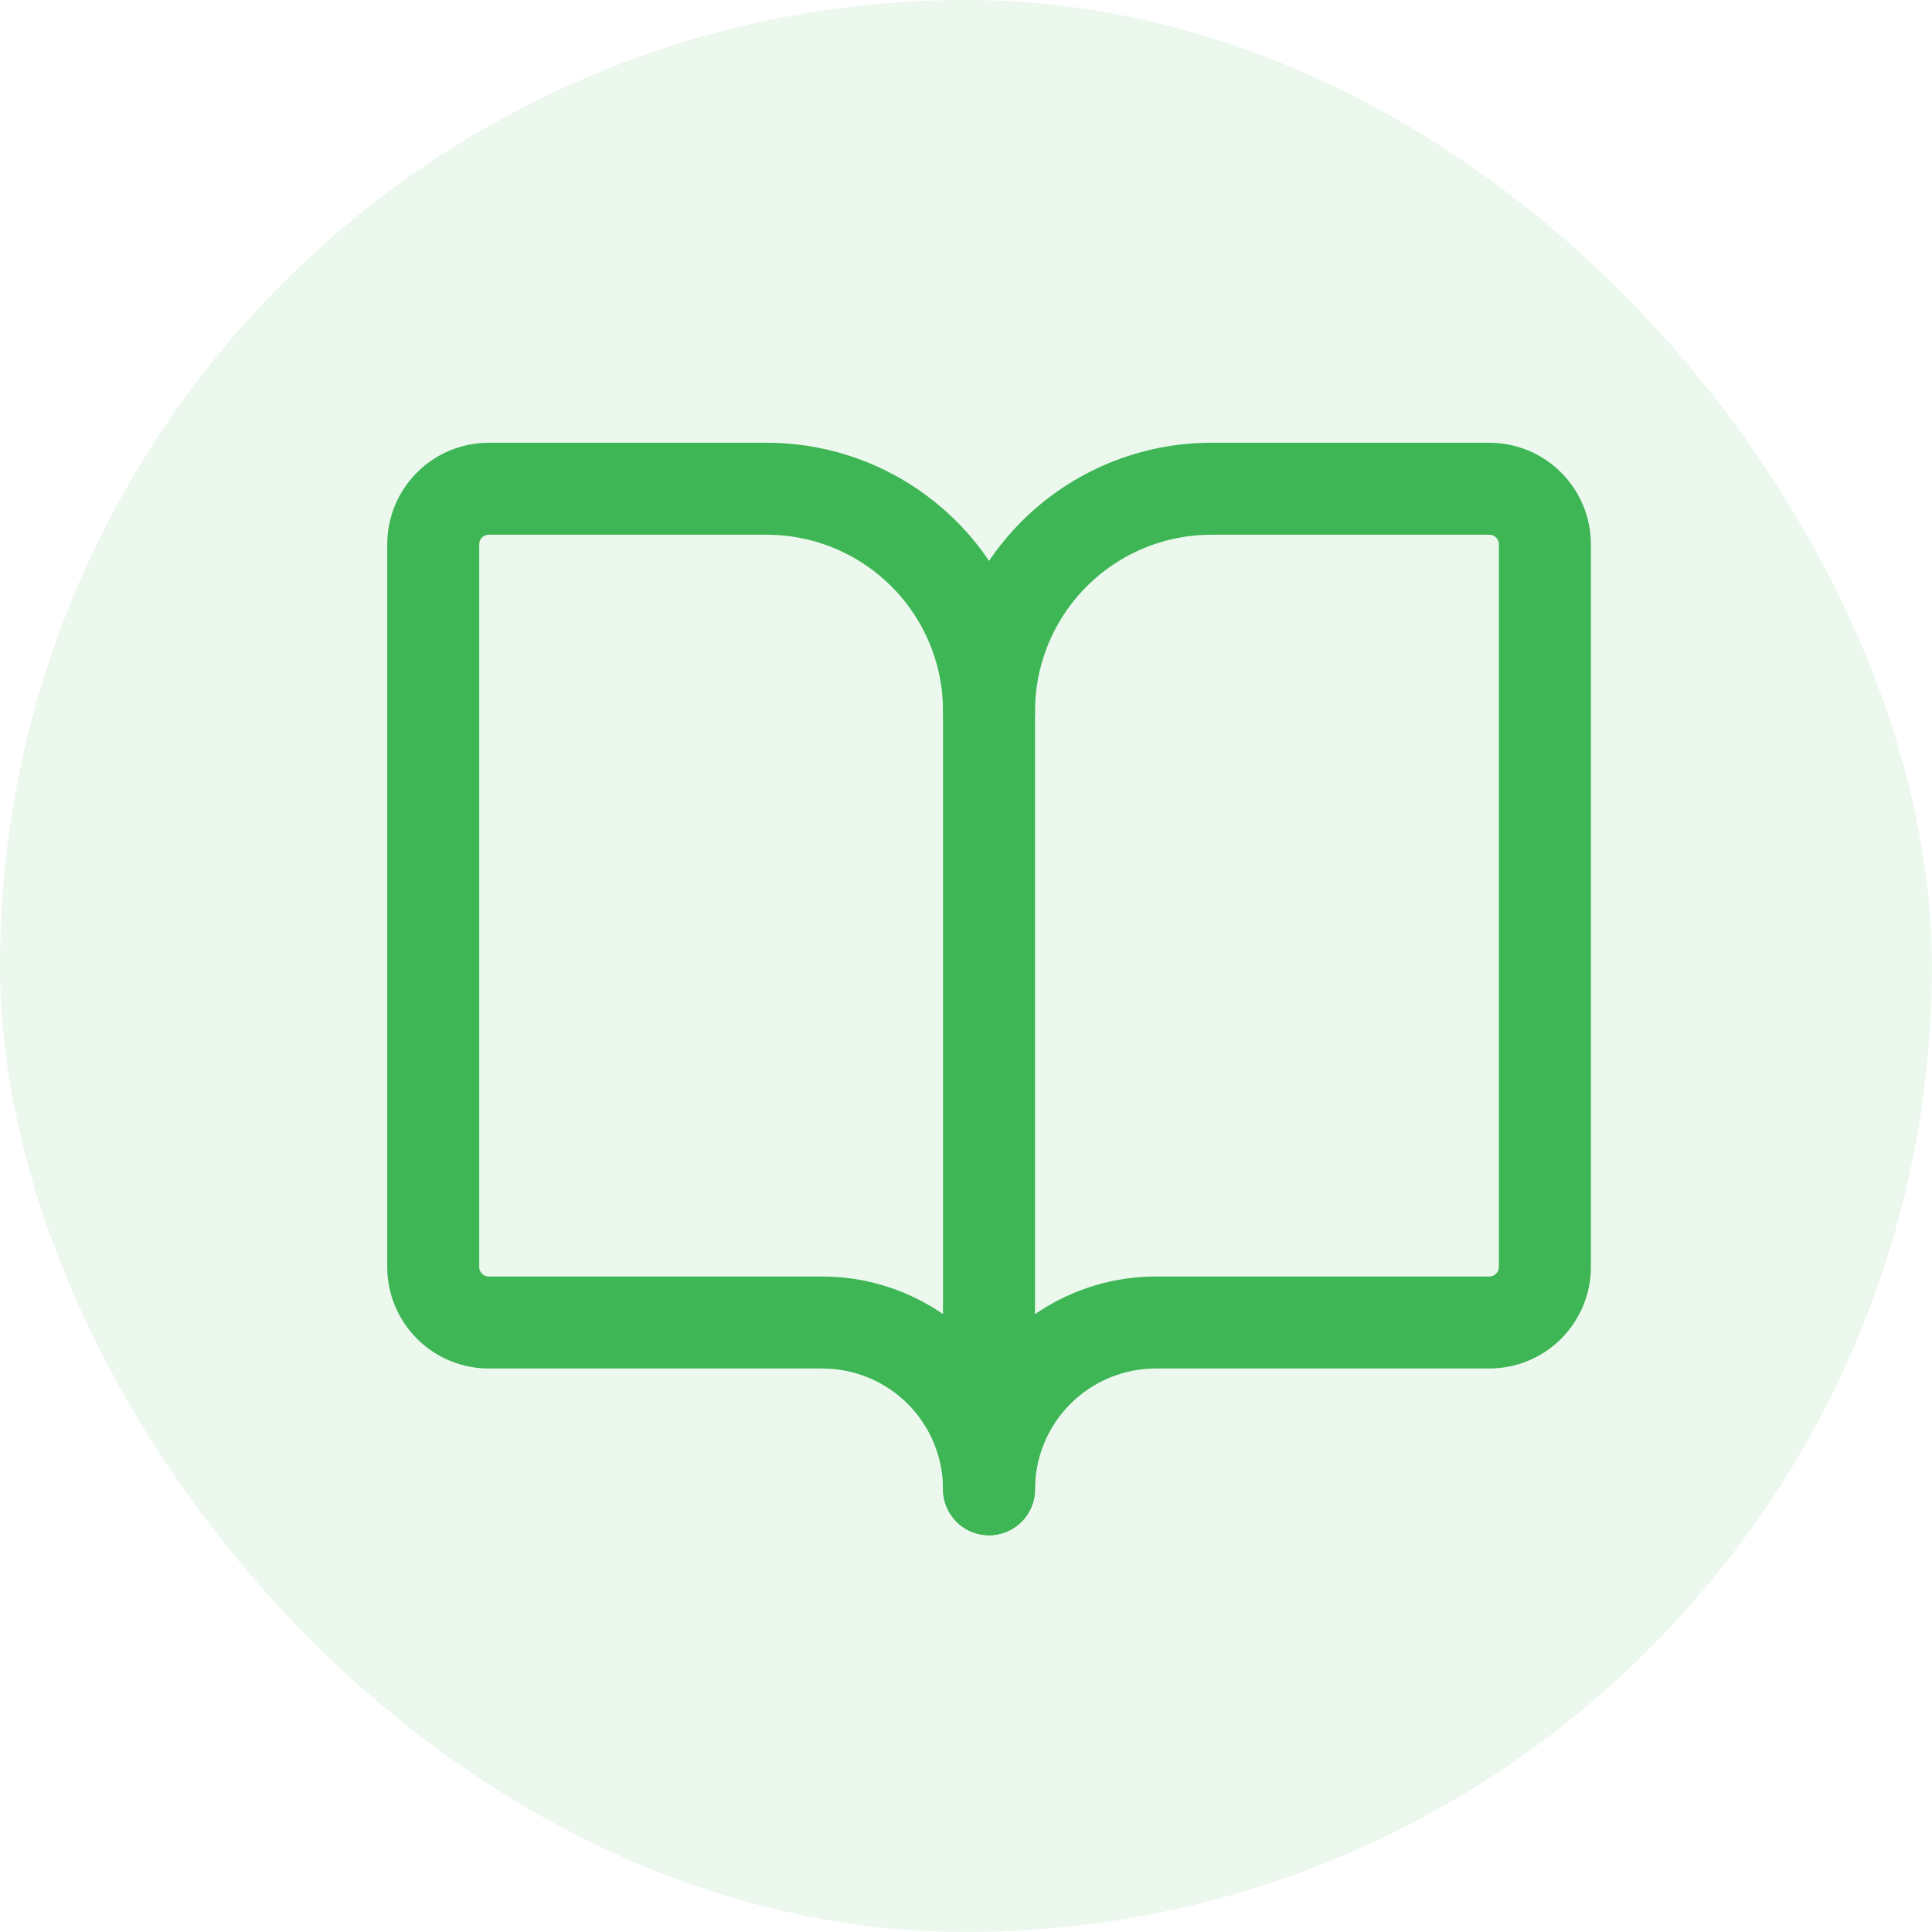
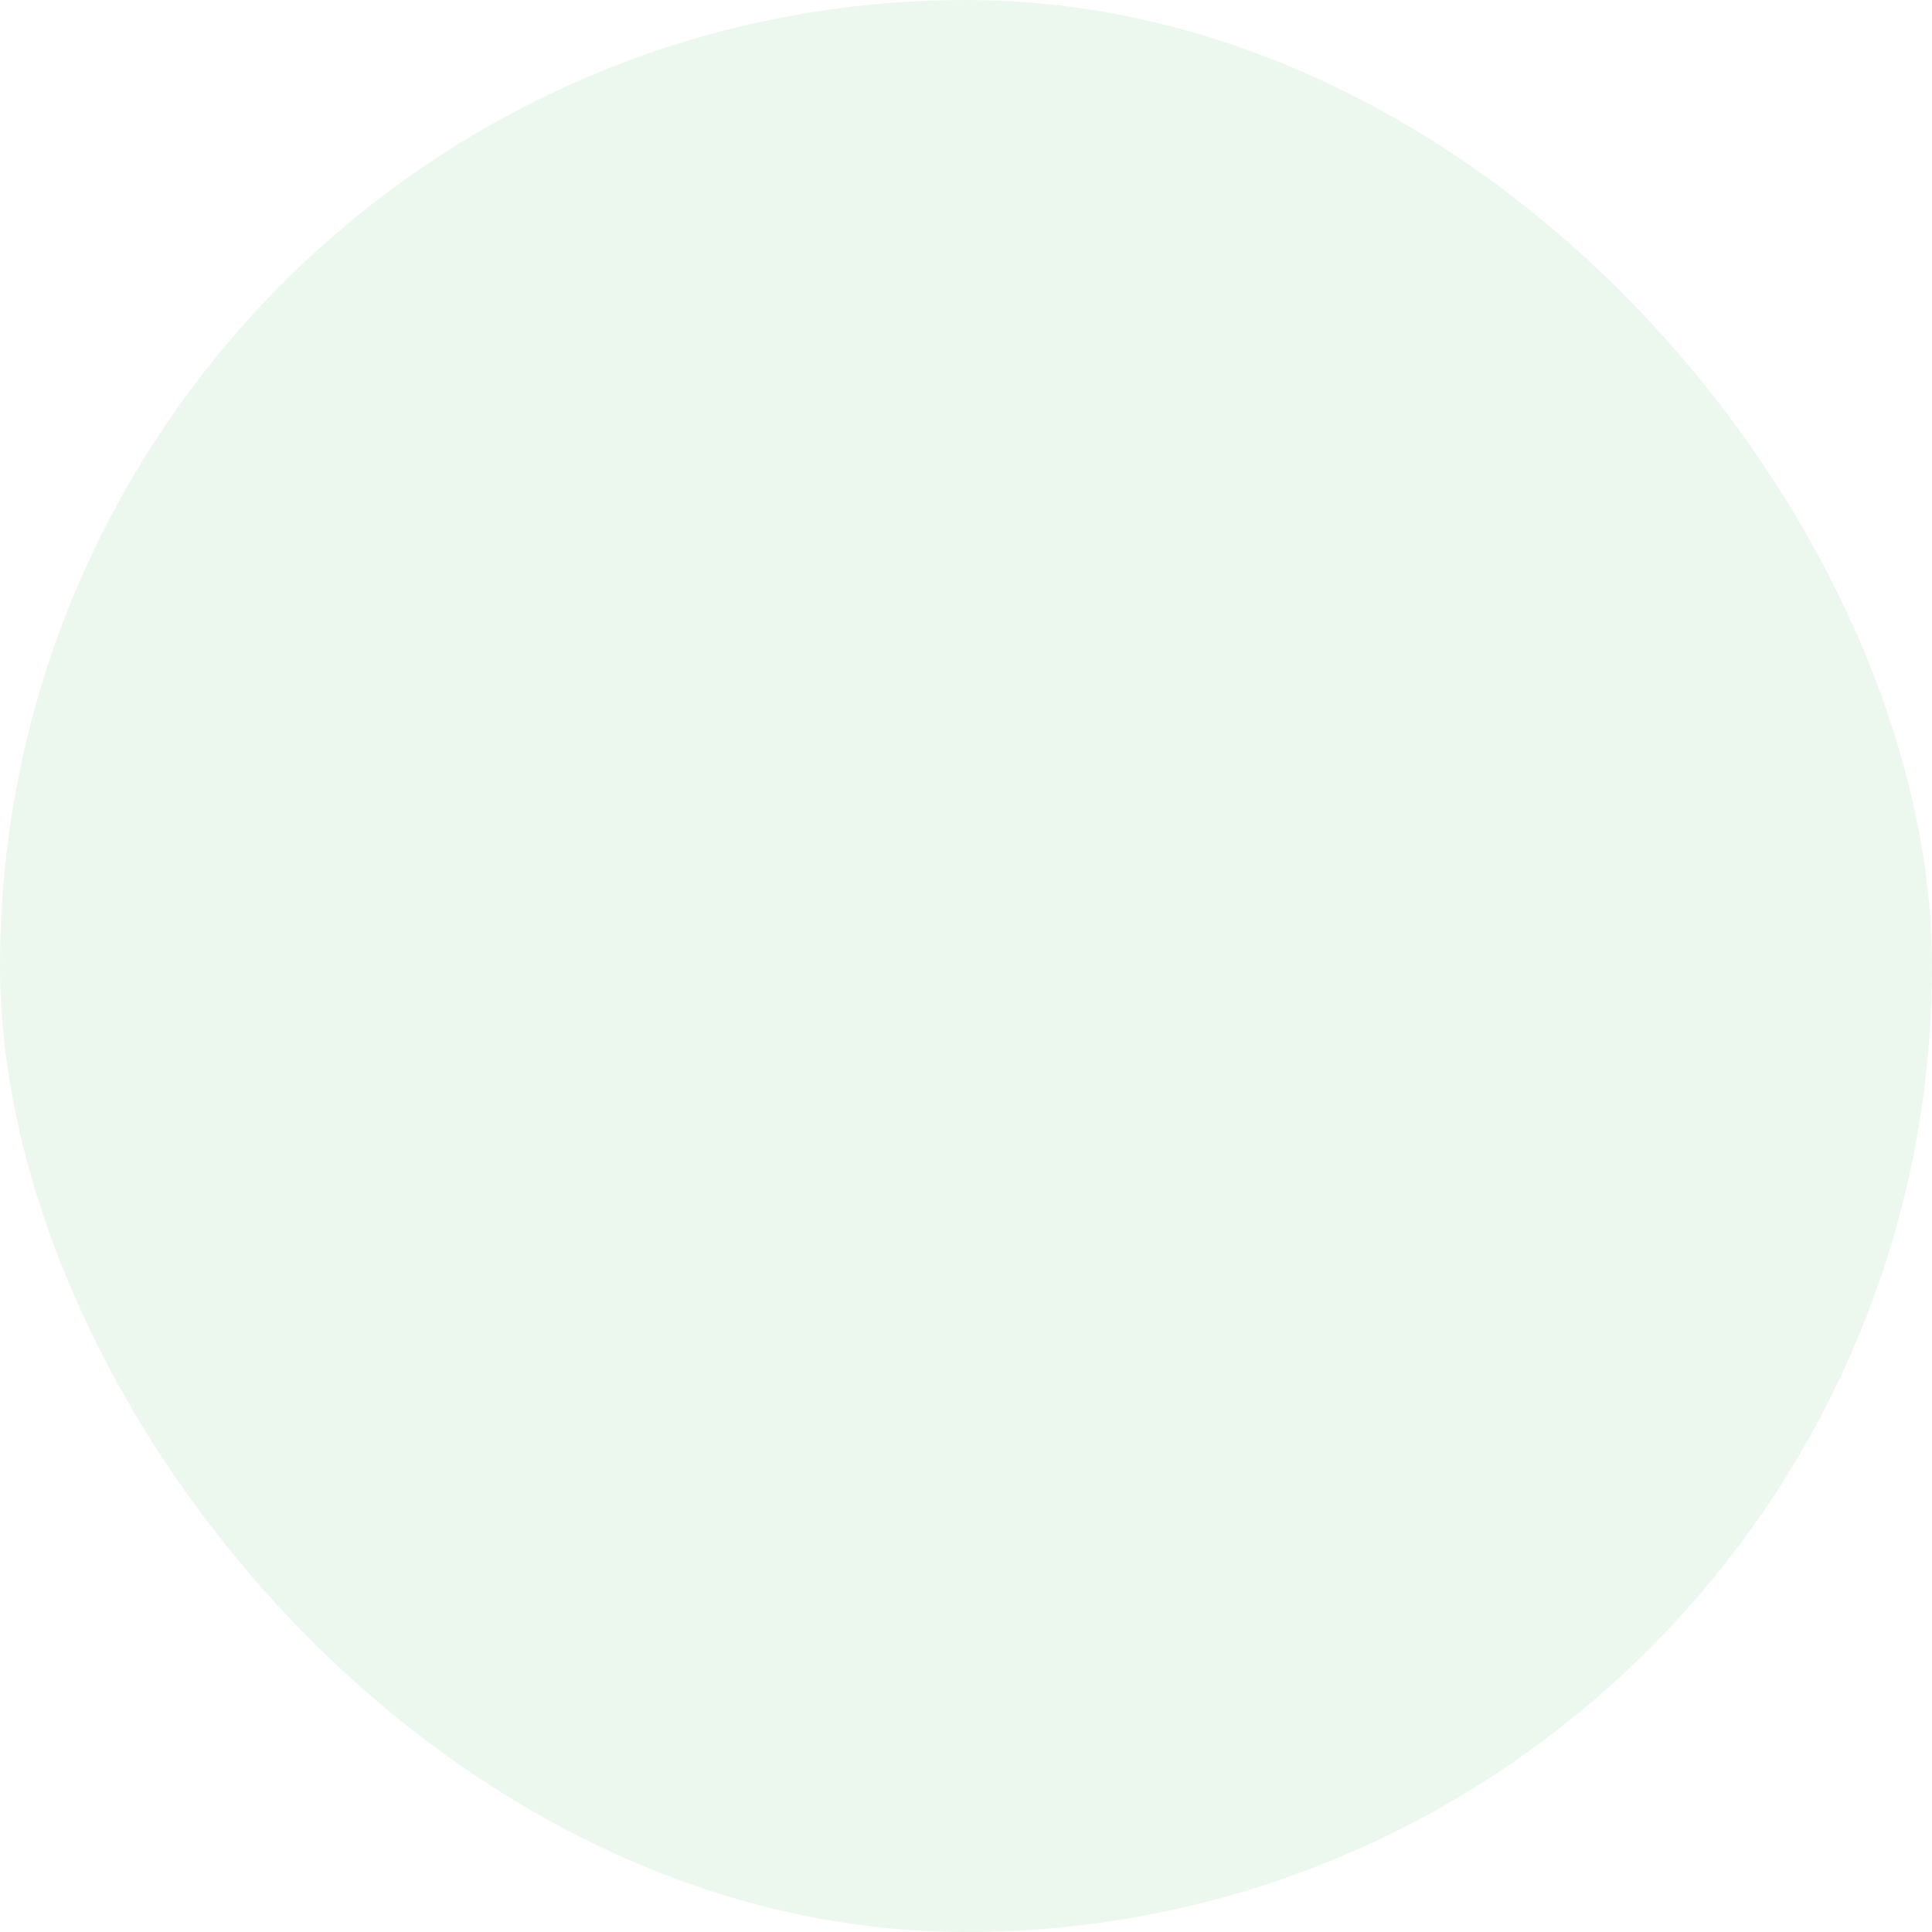
<svg xmlns="http://www.w3.org/2000/svg" width="42" height="42" viewBox="0 0 42 42" fill="none">
  <rect width="42" height="42" rx="21" fill="#3FB655" fill-opacity="0.1" />
-   <path d="M21.5 15.458V32.375" stroke="#3FB655" stroke-width="2" stroke-linecap="round" stroke-linejoin="round" />
-   <path d="M10.626 28.75C10.306 28.75 9.998 28.623 9.772 28.396C9.545 28.169 9.418 27.862 9.418 27.542V11.833C9.418 11.513 9.545 11.206 9.772 10.979C9.998 10.752 10.306 10.625 10.626 10.625H16.668C17.95 10.625 19.179 11.134 20.086 12.041C20.992 12.947 21.501 14.177 21.501 15.458C21.501 14.177 22.011 12.947 22.917 12.041C23.823 11.134 25.053 10.625 26.335 10.625H32.376C32.697 10.625 33.004 10.752 33.231 10.979C33.457 11.206 33.585 11.513 33.585 11.833V27.542C33.585 27.862 33.457 28.169 33.231 28.396C33.004 28.623 32.697 28.75 32.376 28.75H25.126C24.165 28.75 23.243 29.132 22.563 29.812C21.883 30.492 21.501 31.414 21.501 32.375C21.501 31.414 21.119 30.492 20.44 29.812C19.76 29.132 18.838 28.75 17.876 28.75H10.626Z" stroke="#3FB655" stroke-width="2" stroke-linecap="round" stroke-linejoin="round" />
</svg>